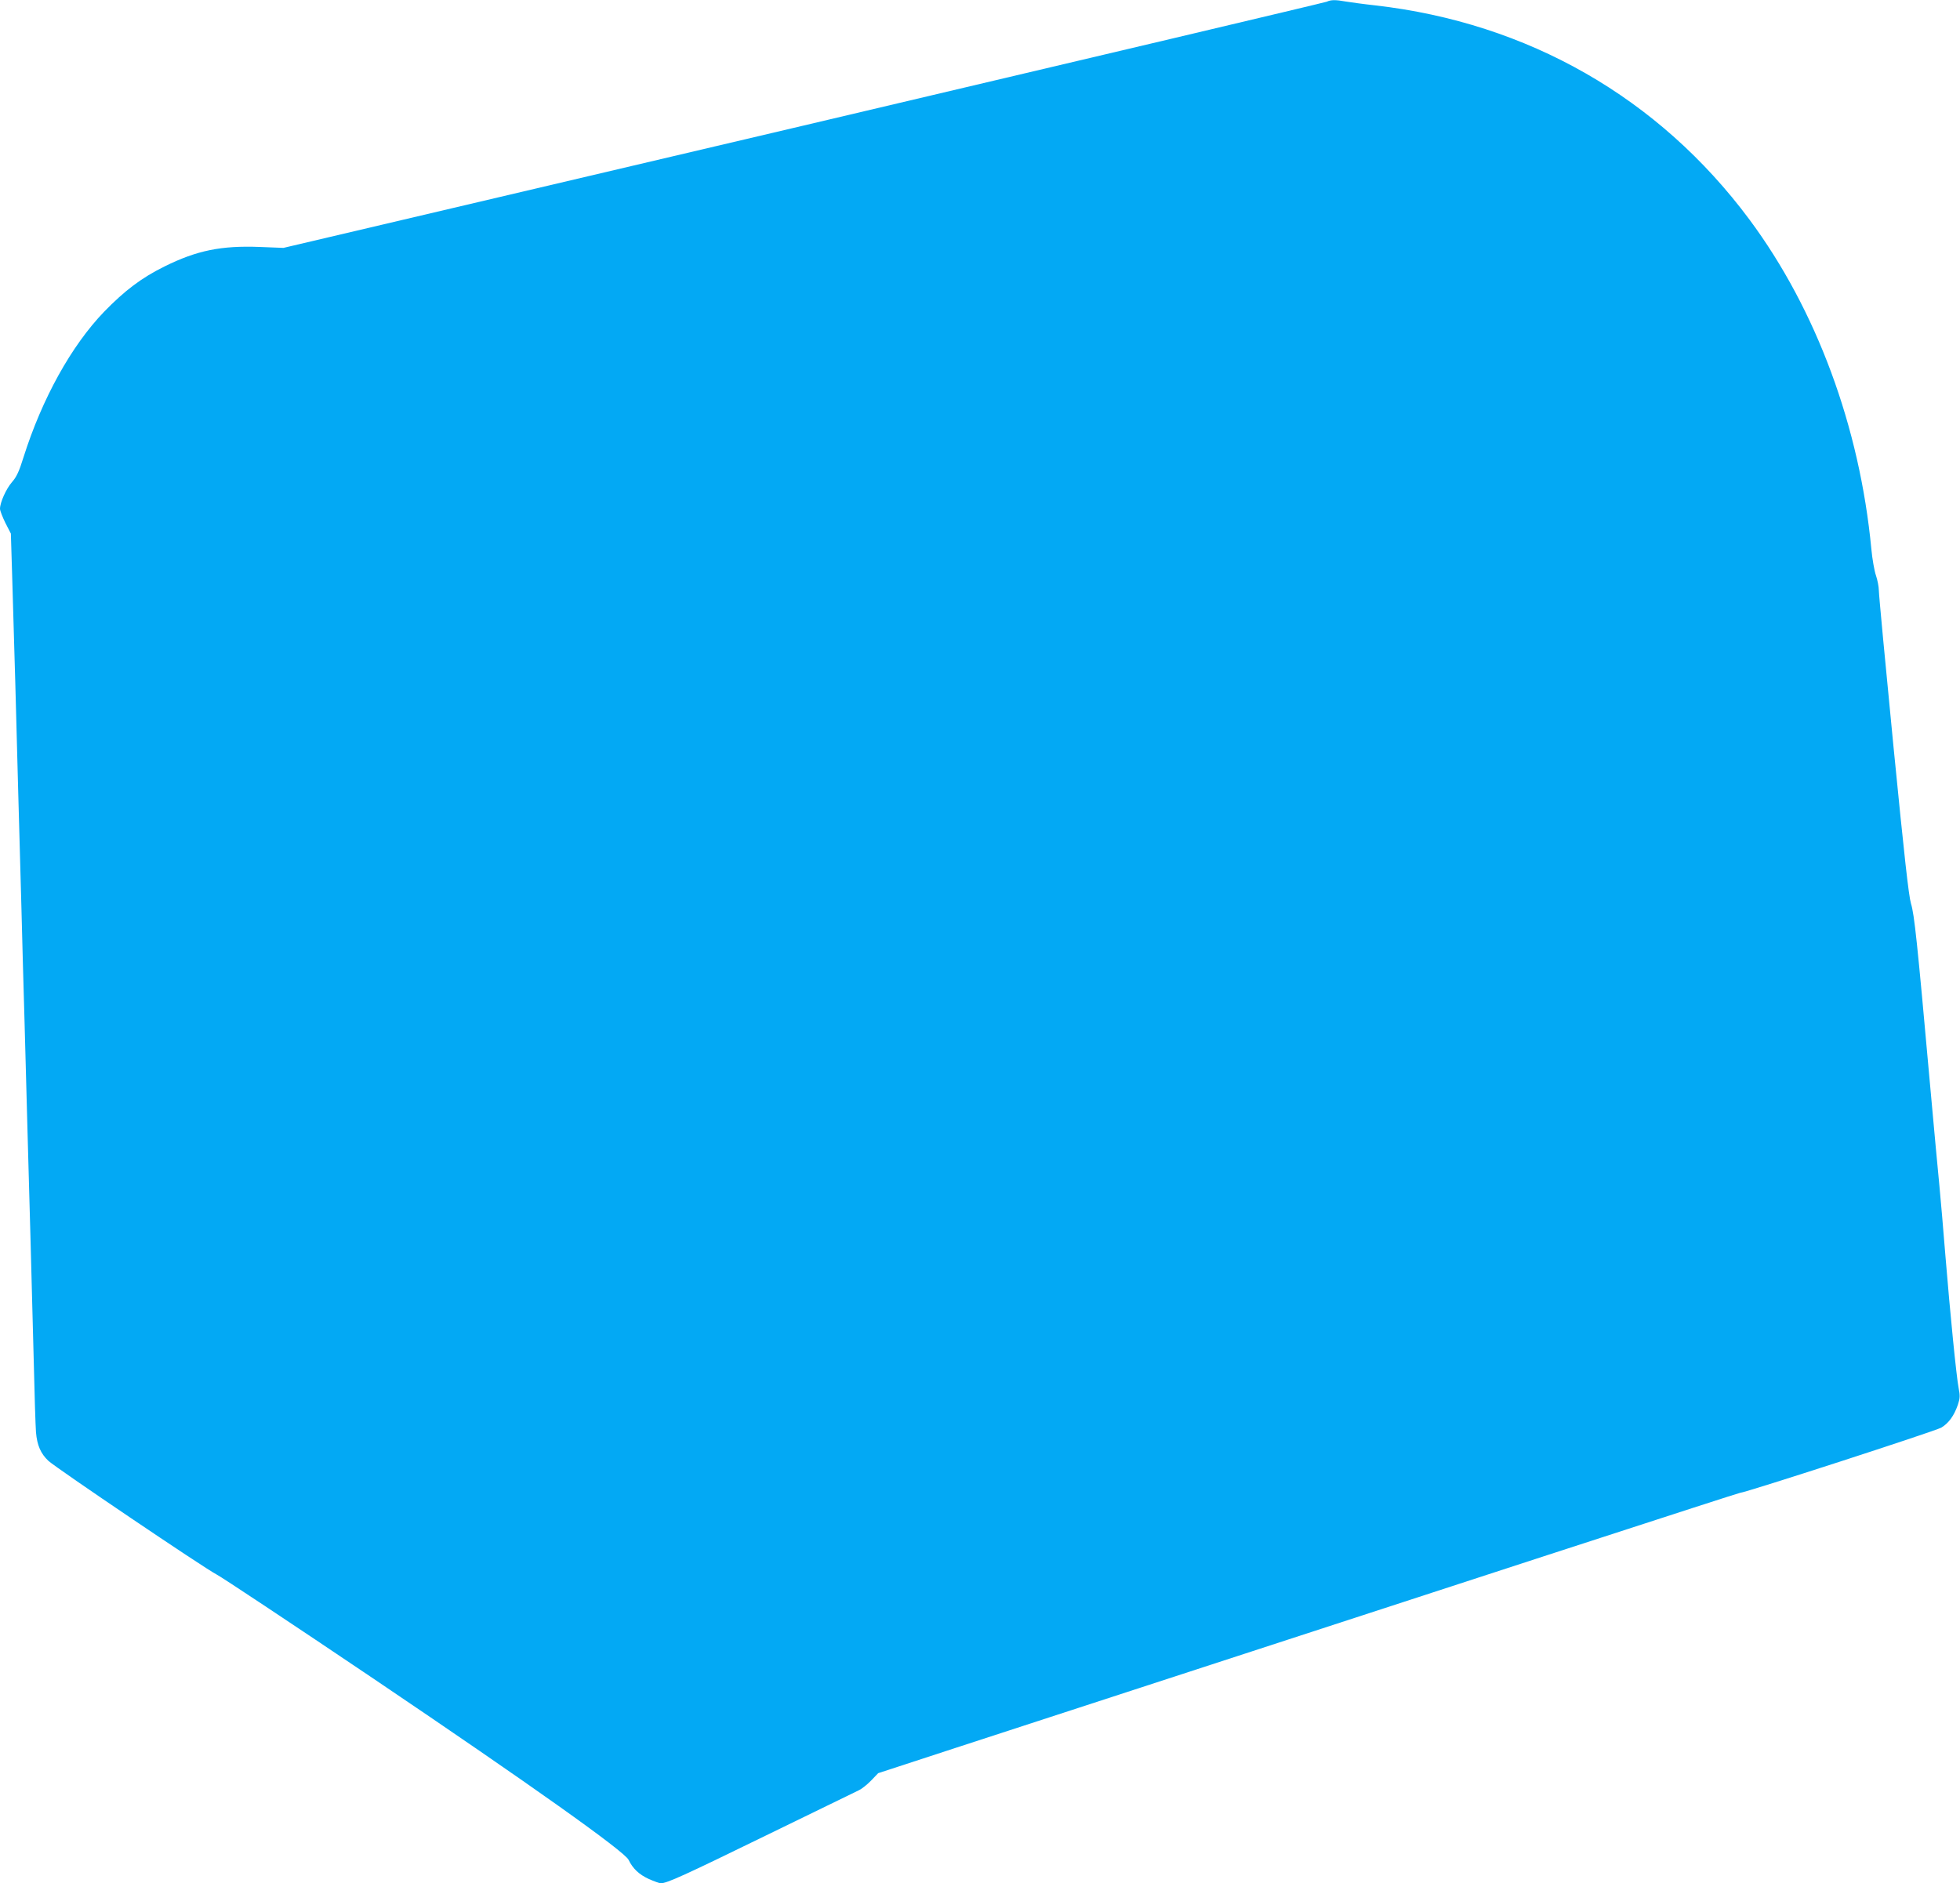
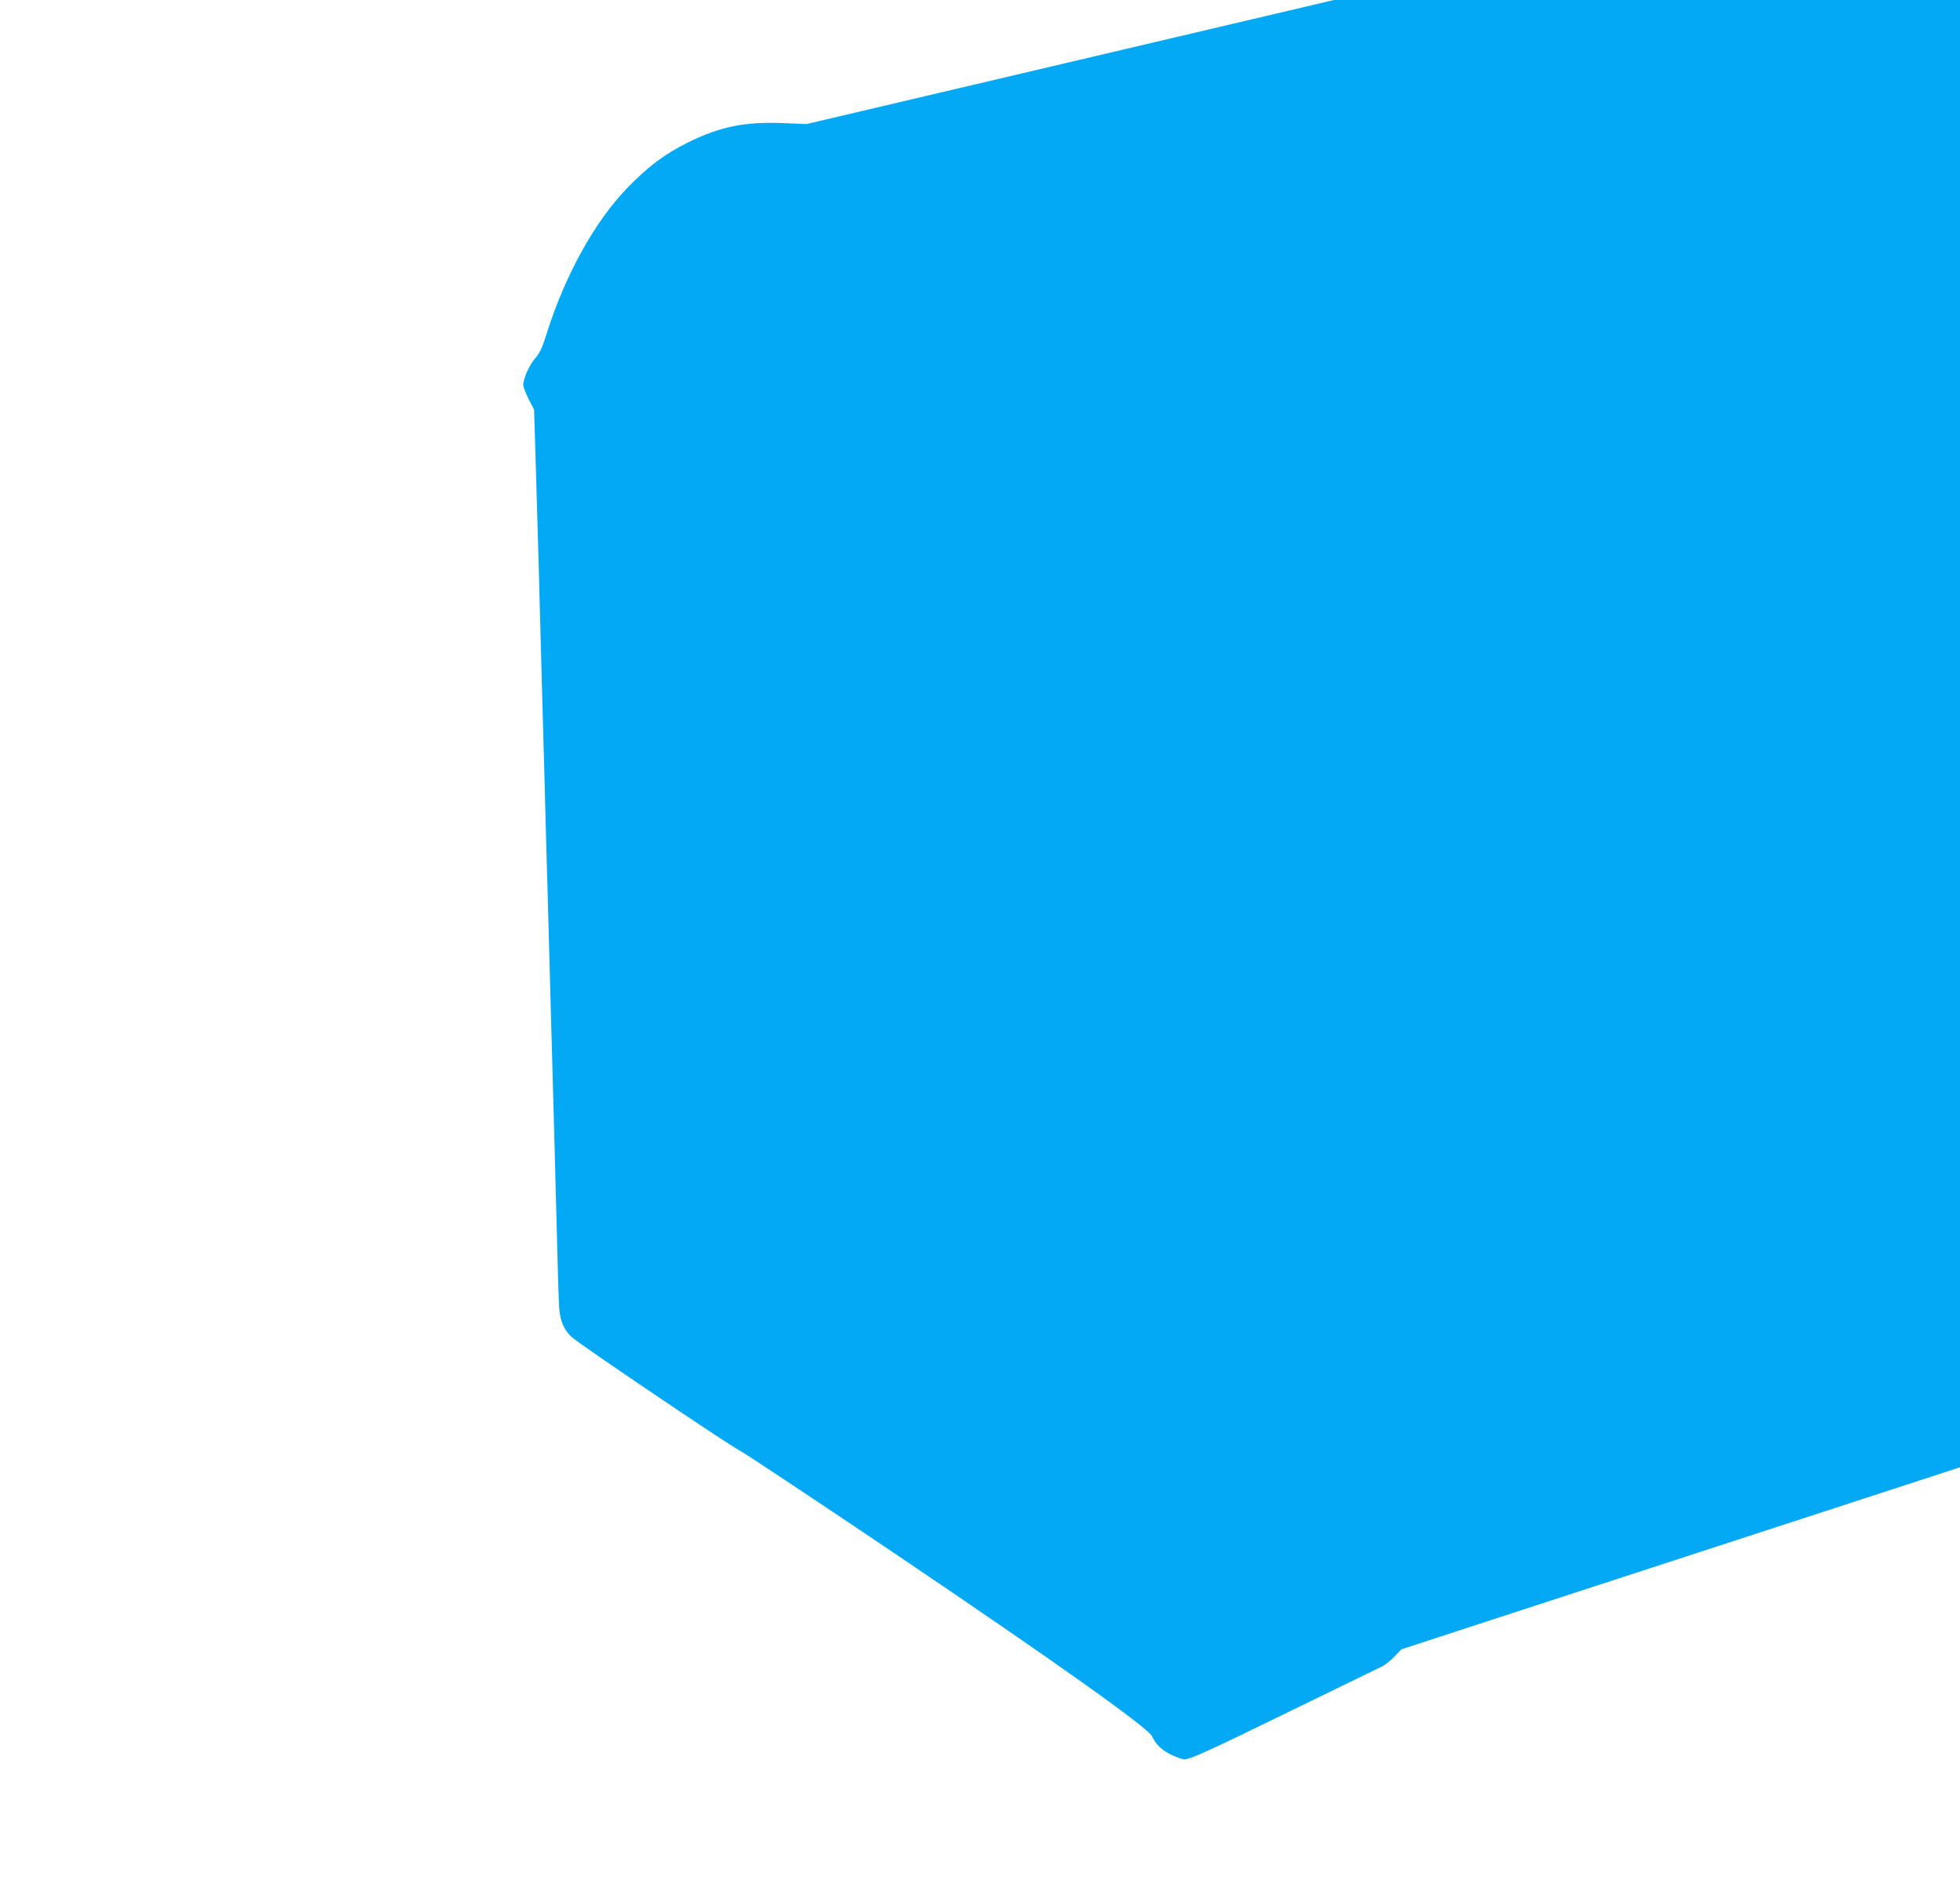
<svg xmlns="http://www.w3.org/2000/svg" version="1.0" width="1280pt" height="1230pt" viewBox="0 0 1280 1230" preserveAspectRatio="xMidYMid meet">
  <g transform="translate(0,1230) scale(0.1,-0.1)" fill="#03a9f4" stroke="none">
-     <path d="M8665 12289 c-11 -5 -1549 -369 -3417 -809 l-3397 -799 -153 6 c-254 10 -413 -23 -623 -127 -150 -74 -260 -157 -395 -296 -214 -222 -405 -567 -526 -949 -29 -94 -46 -130 -76 -164 -38 -44 -78 -133 -78 -174 0 -12 16 -53 35 -92 l36 -70 9 -295 c5 -162 14 -470 20 -685 6 -214 15 -550 20 -745 5 -195 14 -520 20 -722 5 -203 14 -531 20 -730 5 -200 14 -532 20 -738 6 -206 15 -530 20 -720 5 -190 14 -529 20 -755 5 -225 12 -441 15 -479 7 -85 31 -140 81 -187 52 -48 1023 -704 1098 -742 32 -16 496 -324 1030 -684 1028 -694 1633 -1124 1661 -1180 28 -58 69 -96 132 -125 34 -15 70 -28 78 -28 41 0 152 51 687 312 315 153 589 287 608 296 19 9 55 38 80 64 l45 47 505 165 c3515 1146 5113 1666 5124 1666 31 0 1274 403 1314 426 48 29 83 77 108 149 14 42 15 59 5 110 -15 78 -55 483 -86 860 -13 165 -31 370 -39 455 -9 85 -36 387 -62 670 -84 937 -102 1107 -124 1178 -15 51 -43 301 -115 1032 -52 531 -95 987 -95 1013 0 25 -9 70 -19 99 -10 29 -24 107 -30 173 -76 797 -358 1561 -796 2151 -591 795 -1446 1285 -2445 1399 -74 8 -160 20 -191 25 -66 12 -97 12 -124 -1z" />
+     <path d="M8665 12289 l-3397 -799 -153 6 c-254 10 -413 -23 -623 -127 -150 -74 -260 -157 -395 -296 -214 -222 -405 -567 -526 -949 -29 -94 -46 -130 -76 -164 -38 -44 -78 -133 -78 -174 0 -12 16 -53 35 -92 l36 -70 9 -295 c5 -162 14 -470 20 -685 6 -214 15 -550 20 -745 5 -195 14 -520 20 -722 5 -203 14 -531 20 -730 5 -200 14 -532 20 -738 6 -206 15 -530 20 -720 5 -190 14 -529 20 -755 5 -225 12 -441 15 -479 7 -85 31 -140 81 -187 52 -48 1023 -704 1098 -742 32 -16 496 -324 1030 -684 1028 -694 1633 -1124 1661 -1180 28 -58 69 -96 132 -125 34 -15 70 -28 78 -28 41 0 152 51 687 312 315 153 589 287 608 296 19 9 55 38 80 64 l45 47 505 165 c3515 1146 5113 1666 5124 1666 31 0 1274 403 1314 426 48 29 83 77 108 149 14 42 15 59 5 110 -15 78 -55 483 -86 860 -13 165 -31 370 -39 455 -9 85 -36 387 -62 670 -84 937 -102 1107 -124 1178 -15 51 -43 301 -115 1032 -52 531 -95 987 -95 1013 0 25 -9 70 -19 99 -10 29 -24 107 -30 173 -76 797 -358 1561 -796 2151 -591 795 -1446 1285 -2445 1399 -74 8 -160 20 -191 25 -66 12 -97 12 -124 -1z" />
  </g>
</svg>